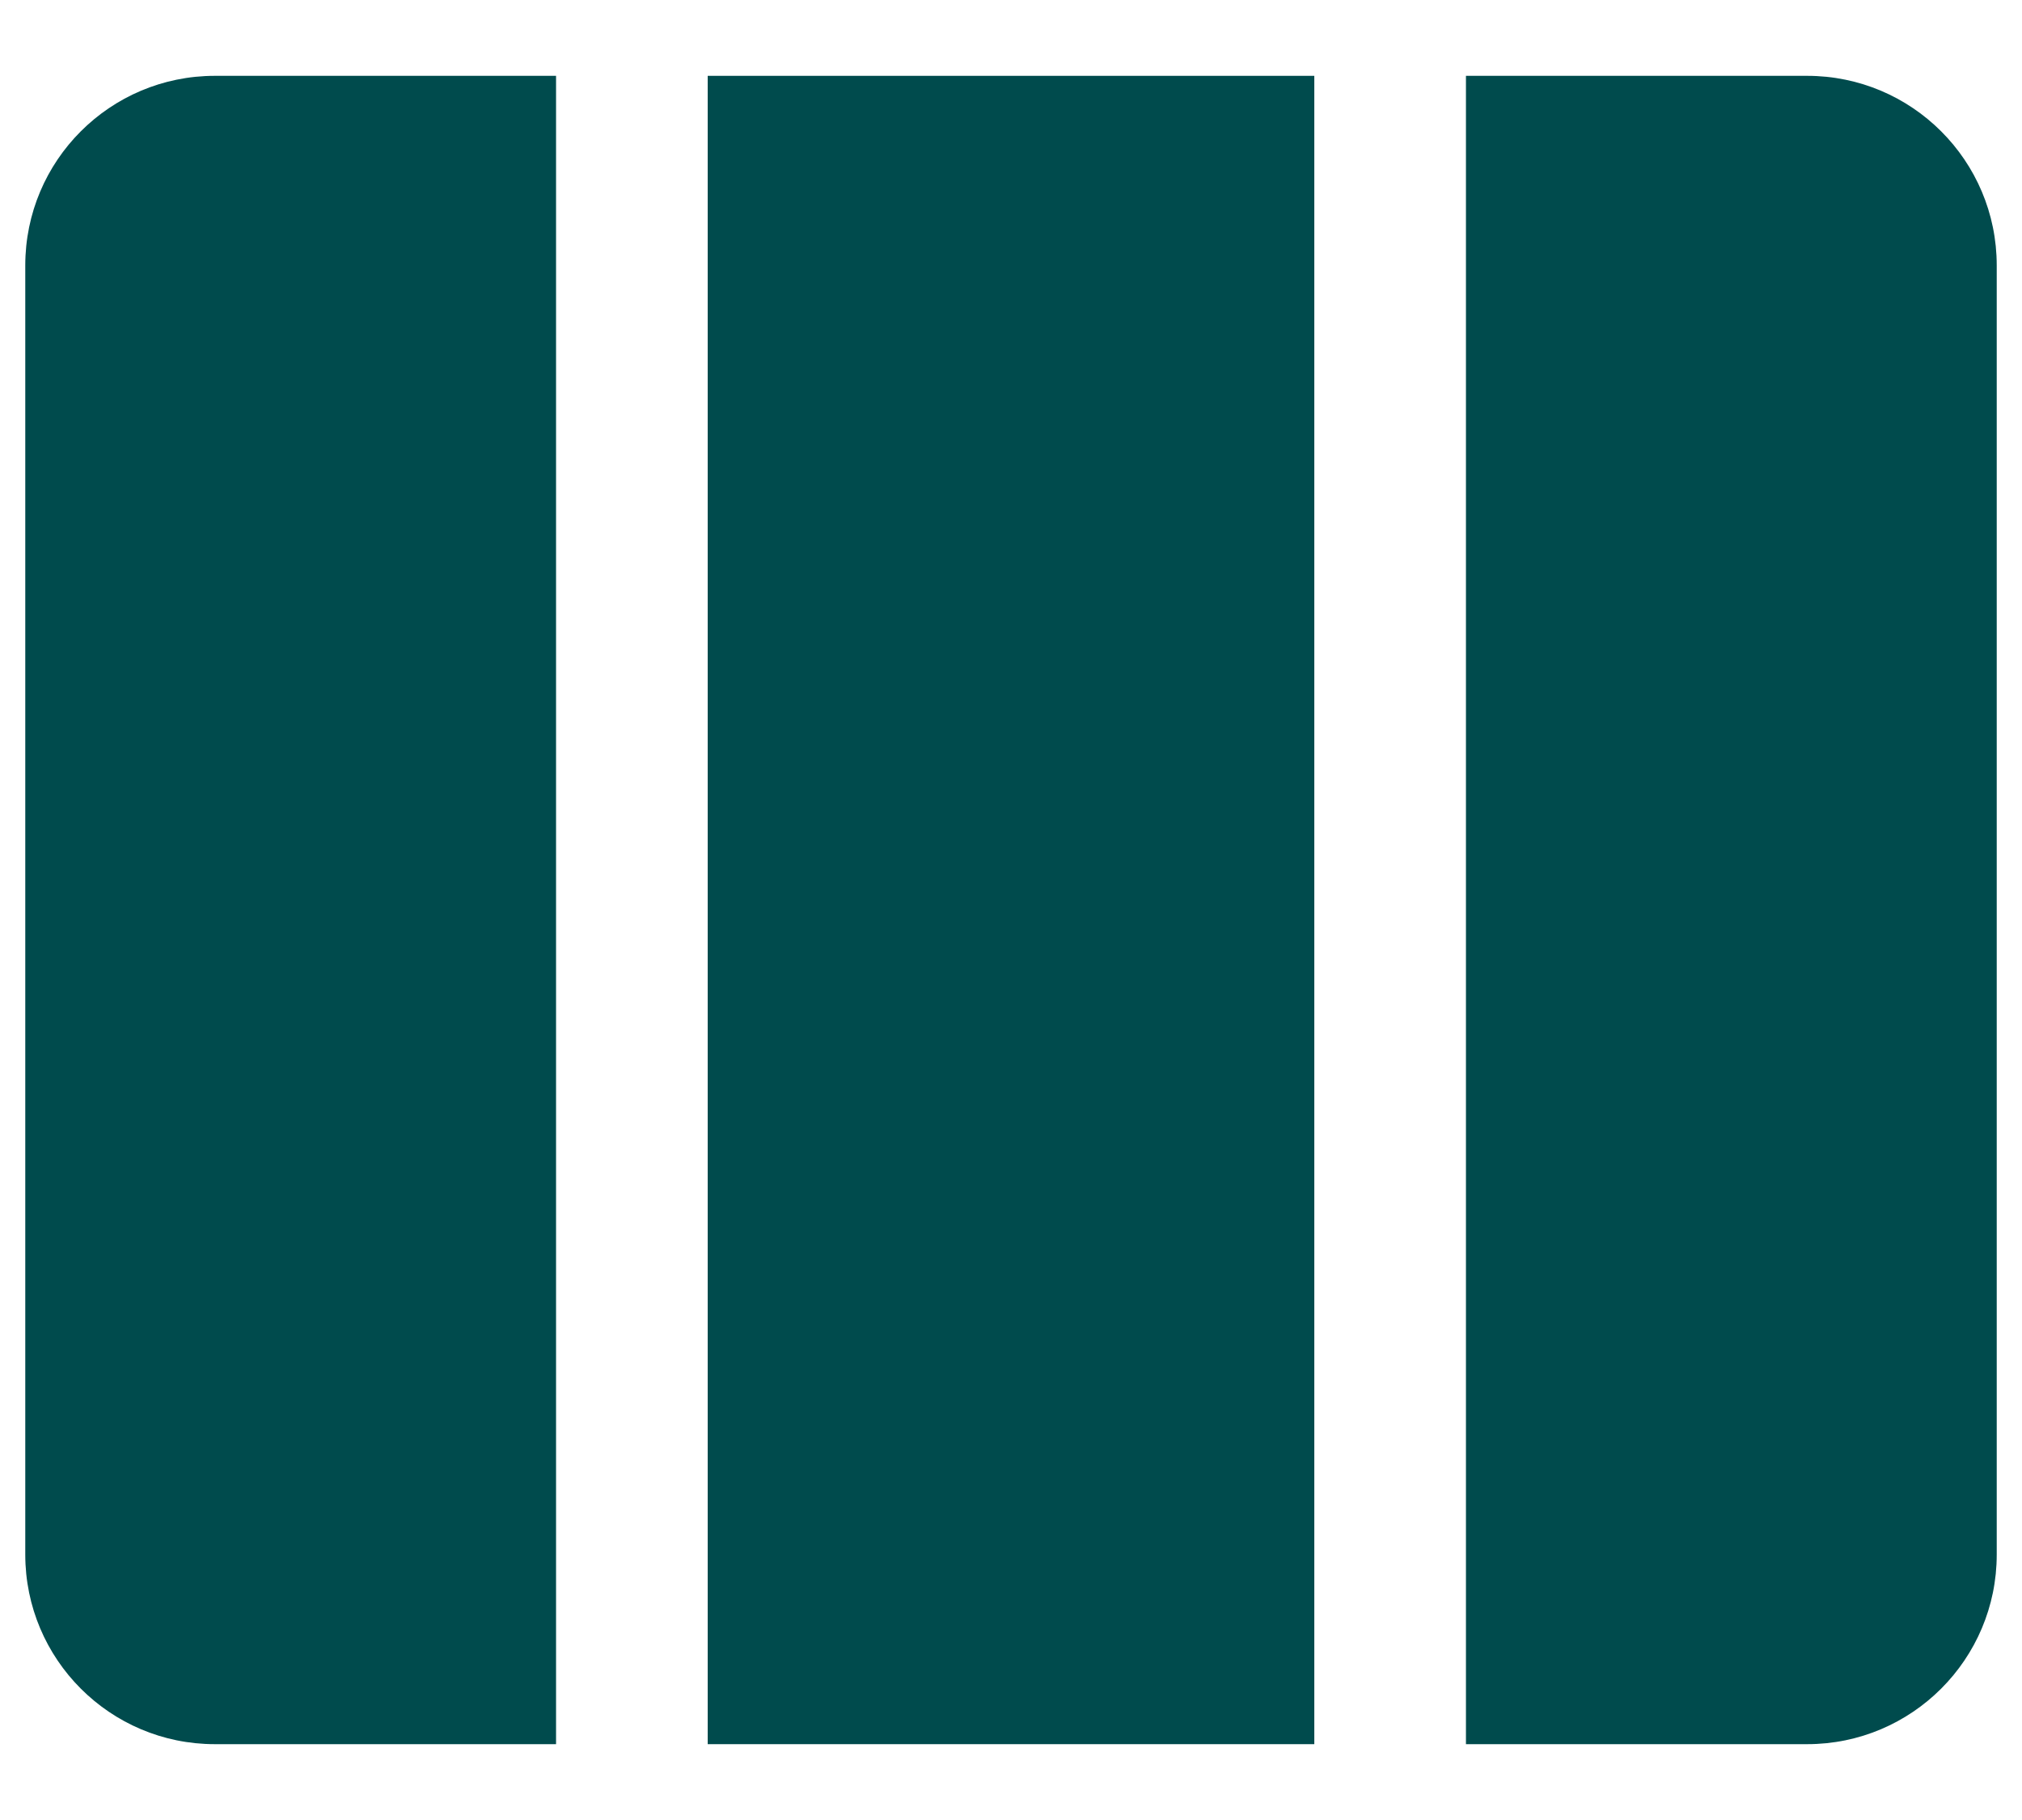
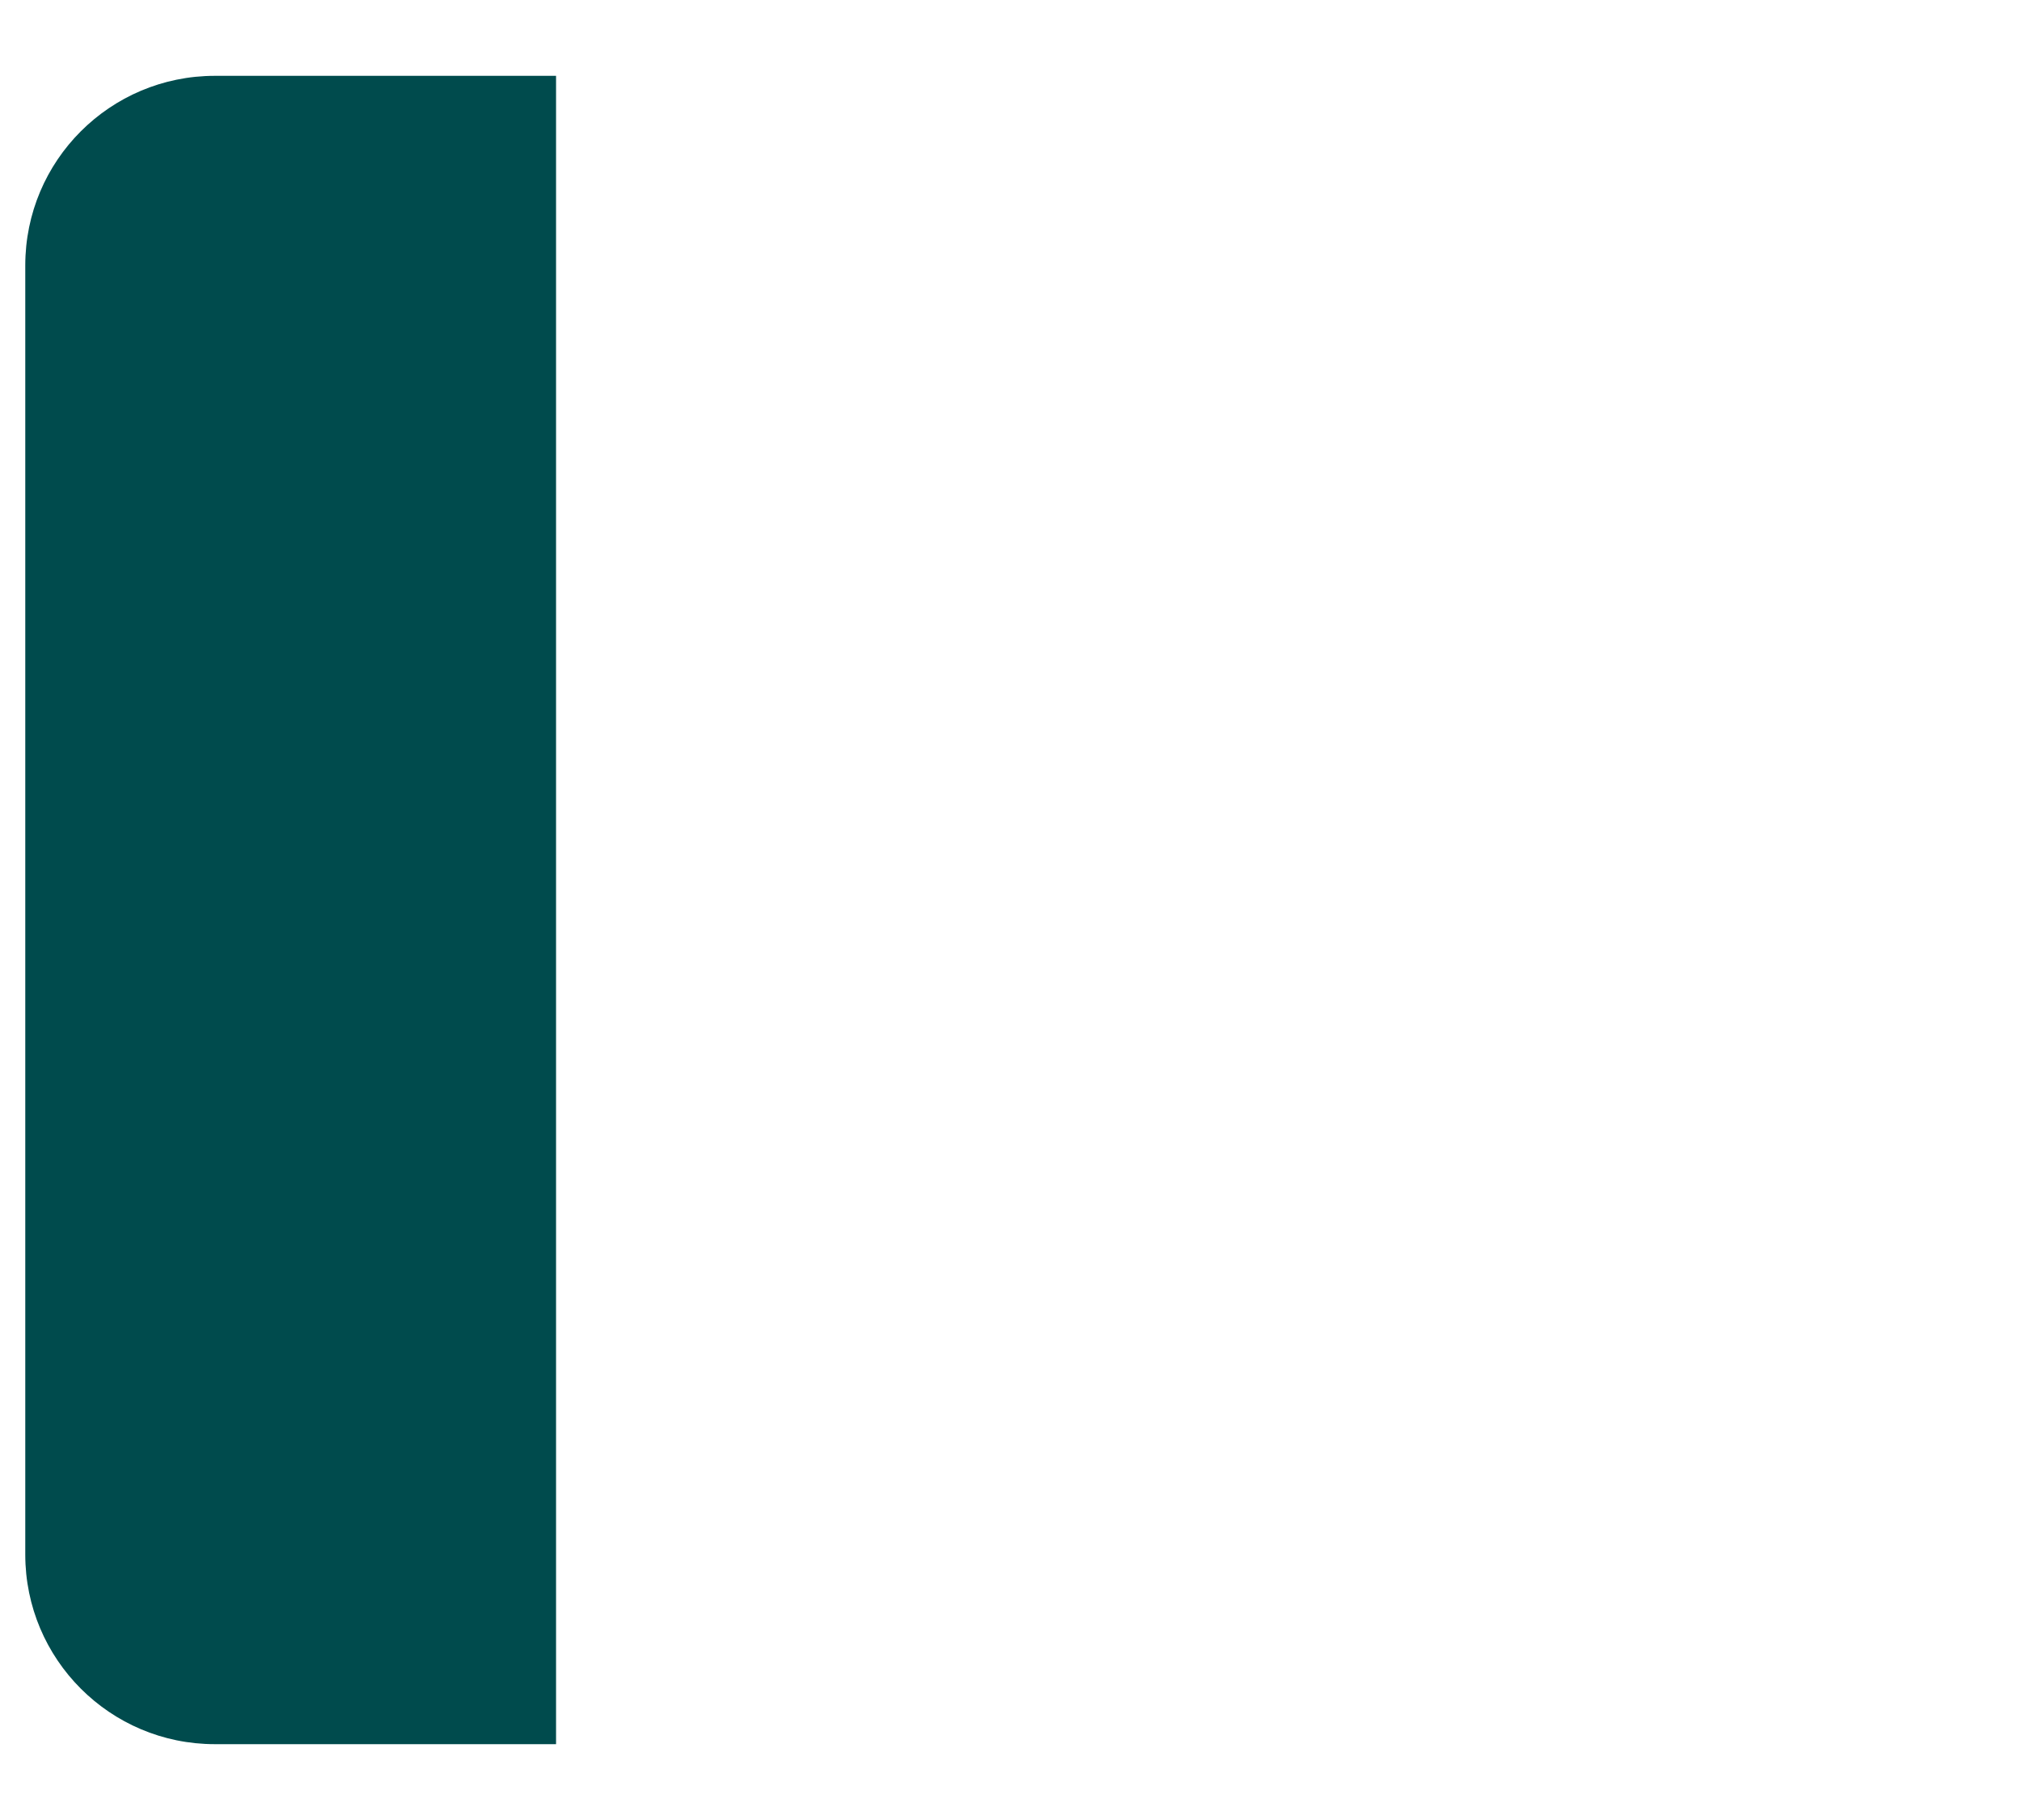
<svg xmlns="http://www.w3.org/2000/svg" width="20" height="18" viewBox="0 0 20 18" fill="none">
-   <path d="M13 0.75H7V17.25H13V0.75Z" fill="#004B4D" />
-   <path d="M14.5 17.25H17.875C18.91 17.25 19.75 16.41 19.75 15.375V2.625C19.75 1.589 18.91 0.75 17.875 0.75H14.5V17.25Z" fill="#004B4D" />
  <path d="M2.125 0.75H5.5V17.25H2.125C1.089 17.25 0.25 16.41 0.25 15.375V2.625C0.25 1.589 1.089 0.75 2.125 0.75Z" fill="#004B4D" />
</svg>